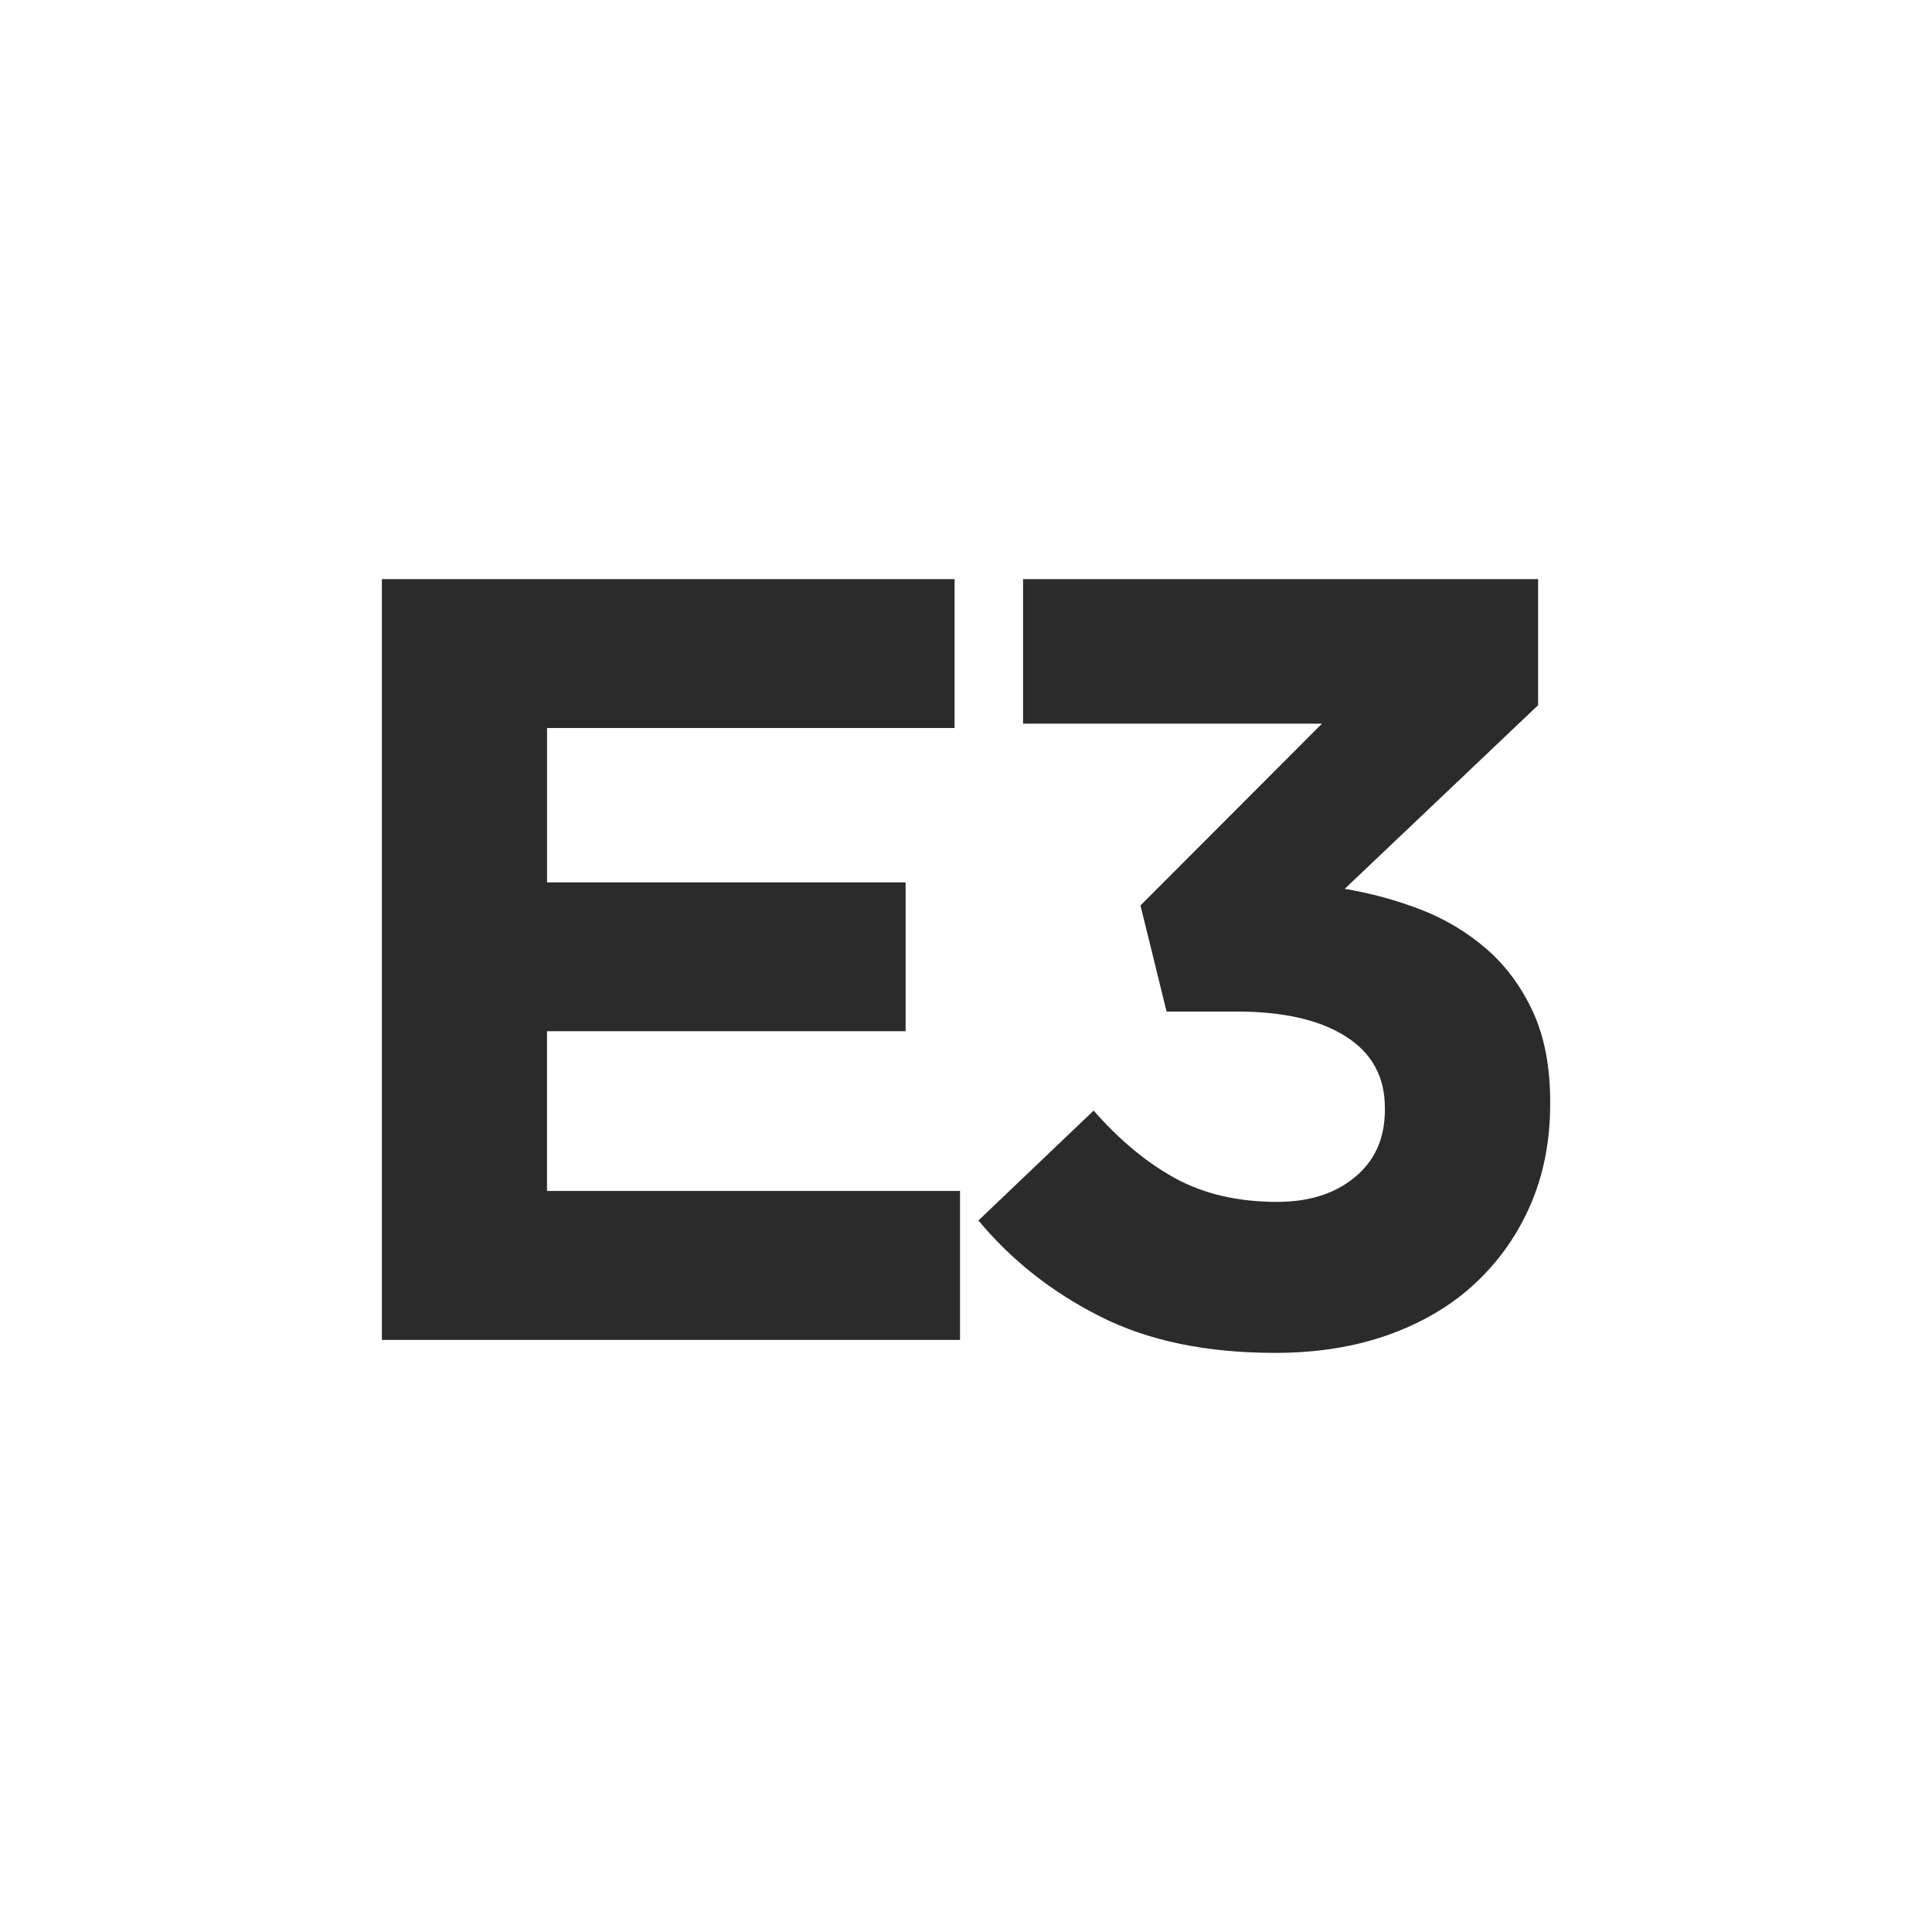
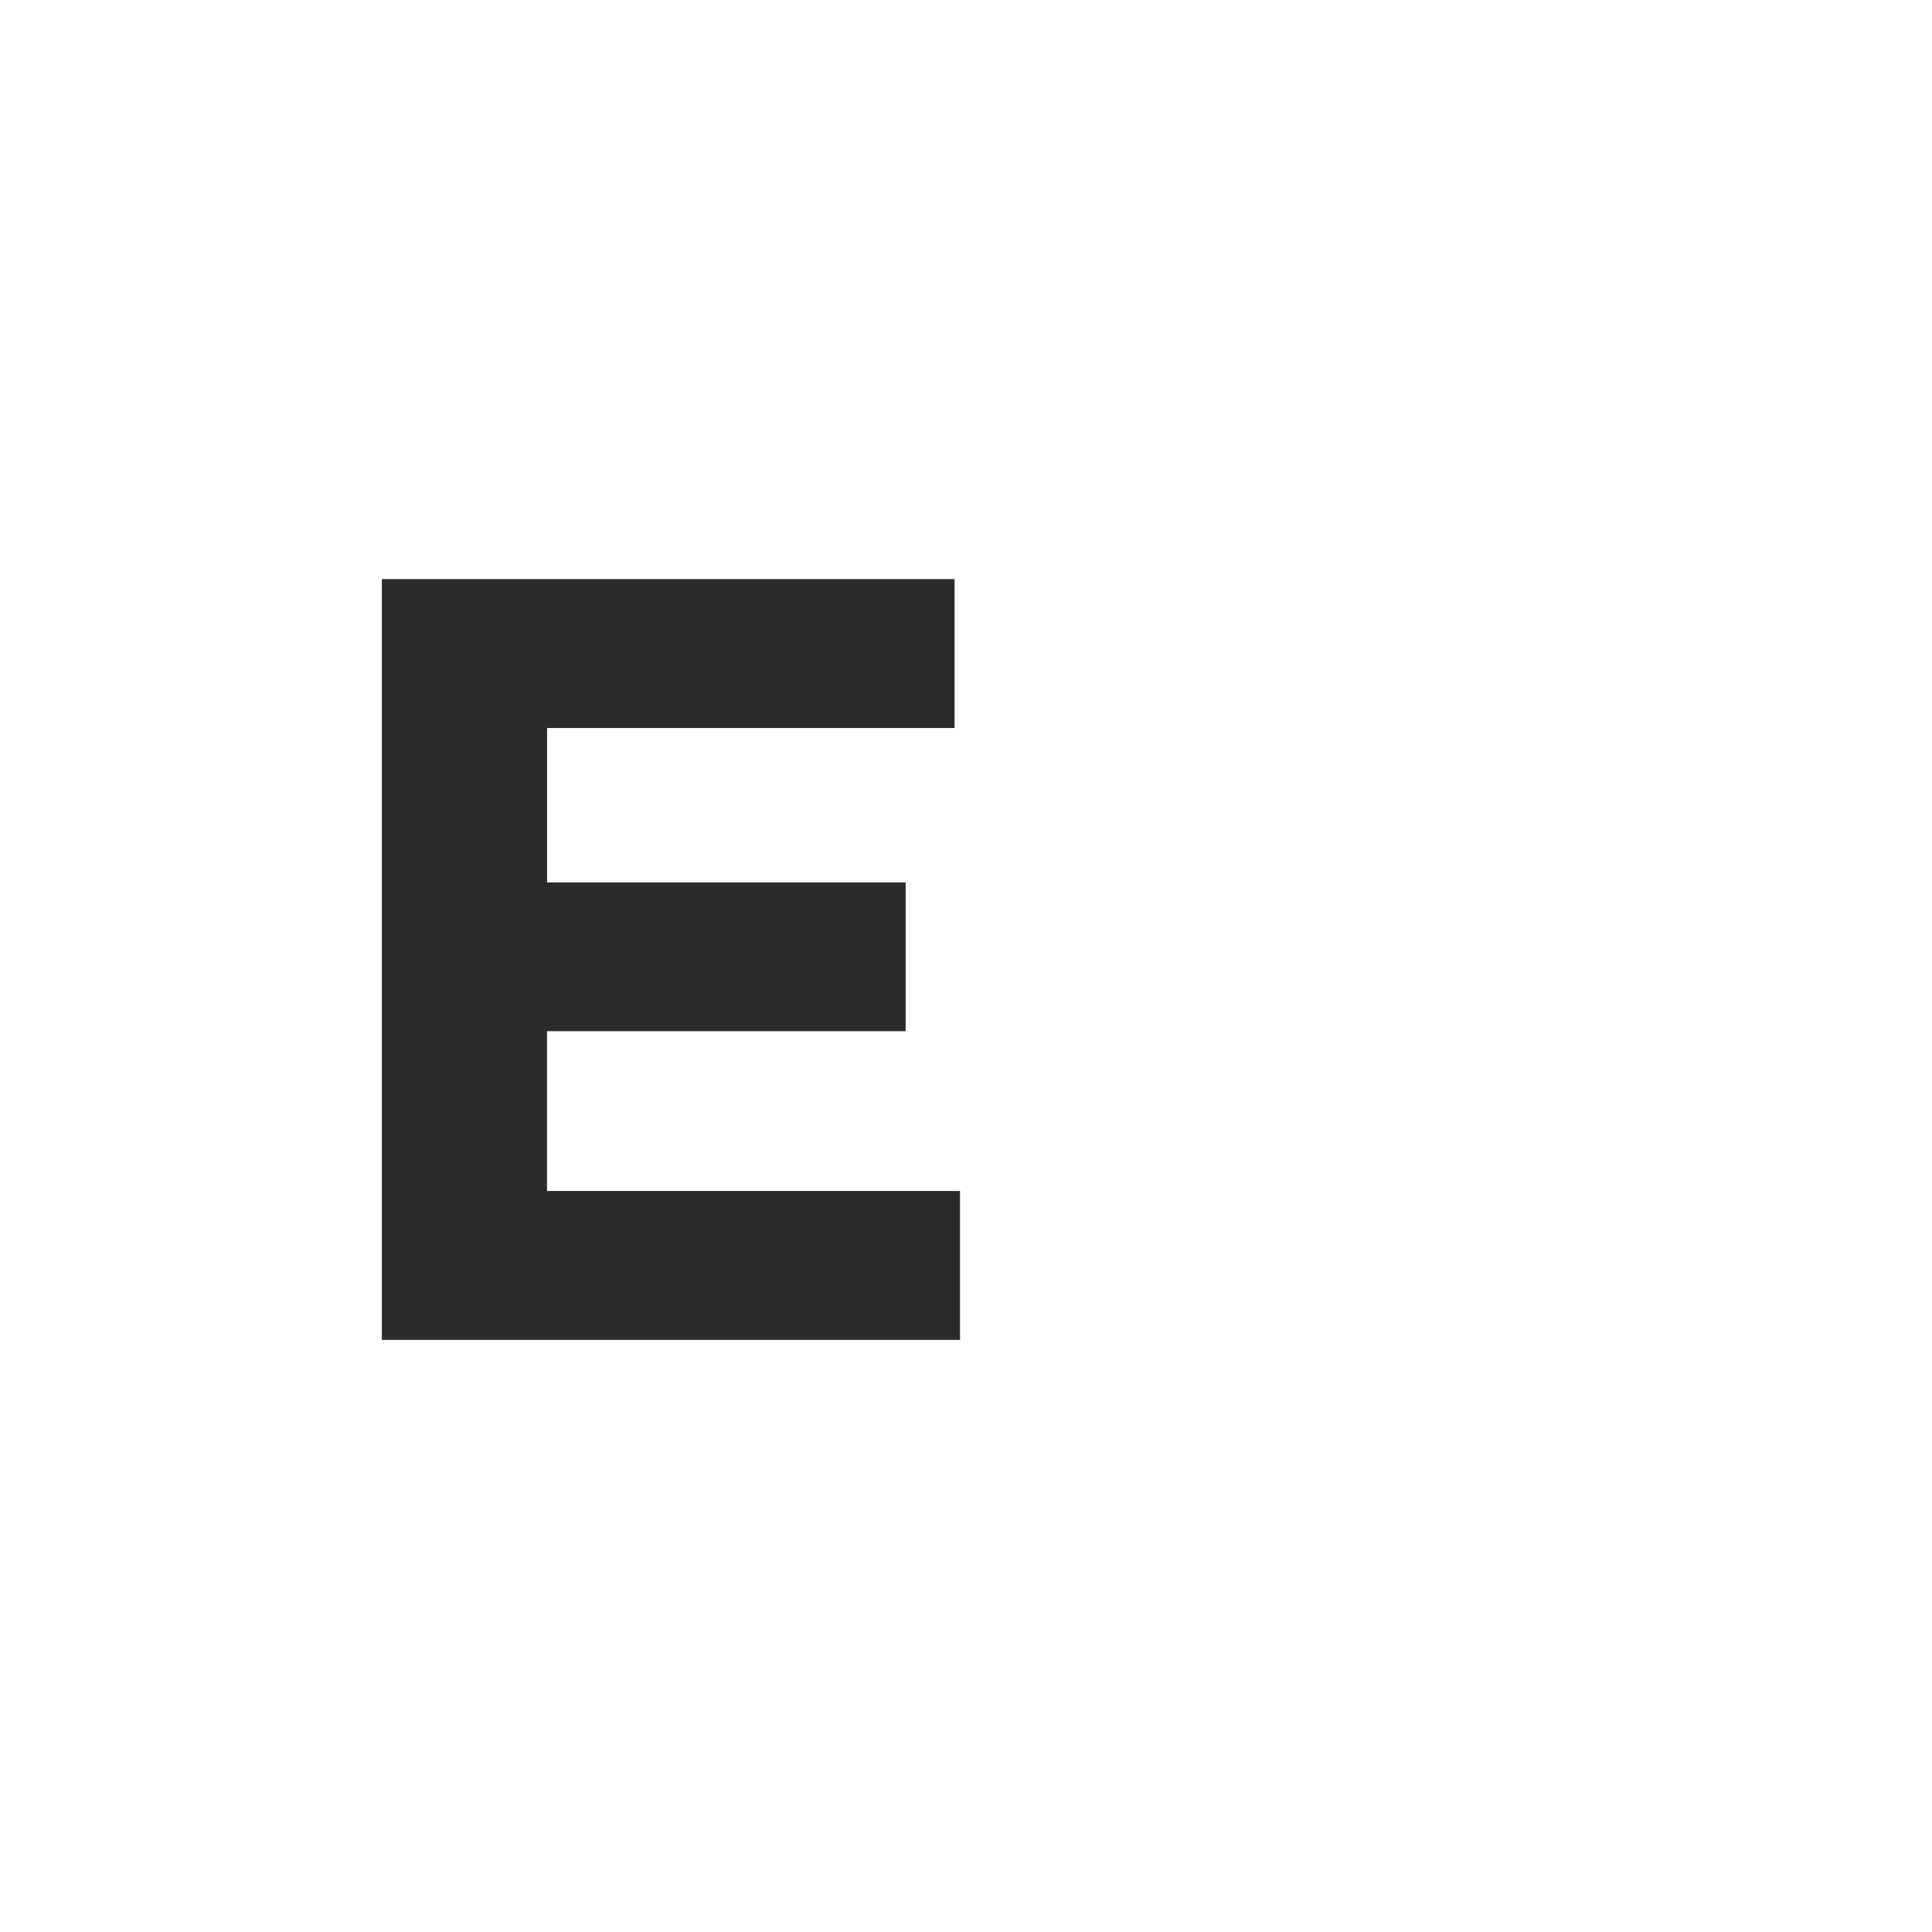
<svg xmlns="http://www.w3.org/2000/svg" version="1.1" id="Layer_1" x="0px" y="0px" width="32px" height="32px" viewBox="0 0 32 32" enable-background="new 0 0 32 32" xml:space="preserve">
  <g>
    <path fill="#2A2B2A" d="M6.325,9.592h9.486v2.466h-6.75v2.557H15v2.465h-5.94v2.646h6.841v2.467H6.325V9.592z" />
-     <path fill="#2A2B2A" d="M21.12,22.408c-1.139,0-2.109-0.201-2.906-0.607c-0.799-0.404-1.467-0.934-2.008-1.586l1.908-1.82   c0.432,0.492,0.885,0.867,1.359,1.125s1.035,0.387,1.684,0.387c0.527,0,0.957-0.137,1.287-0.412   c0.33-0.273,0.494-0.645,0.494-1.111v-0.035c0-0.514-0.215-0.908-0.648-1.182c-0.432-0.276-1.037-0.413-1.816-0.413h-1.152   l-0.432-1.757l3.006-3.011h-4.951V9.592h8.531v2.088l-3.203,3.042c0.432,0.072,0.85,0.187,1.256,0.342   c0.404,0.156,0.766,0.373,1.086,0.648c0.32,0.276,0.576,0.621,0.77,1.035c0.193,0.415,0.291,0.915,0.291,1.502v0.037   c0,0.6-0.105,1.148-0.316,1.646c-0.213,0.498-0.514,0.934-0.906,1.305c-0.393,0.373-0.873,0.66-1.438,0.865   C22.448,22.307,21.817,22.408,21.12,22.408z" />
  </g>
</svg>